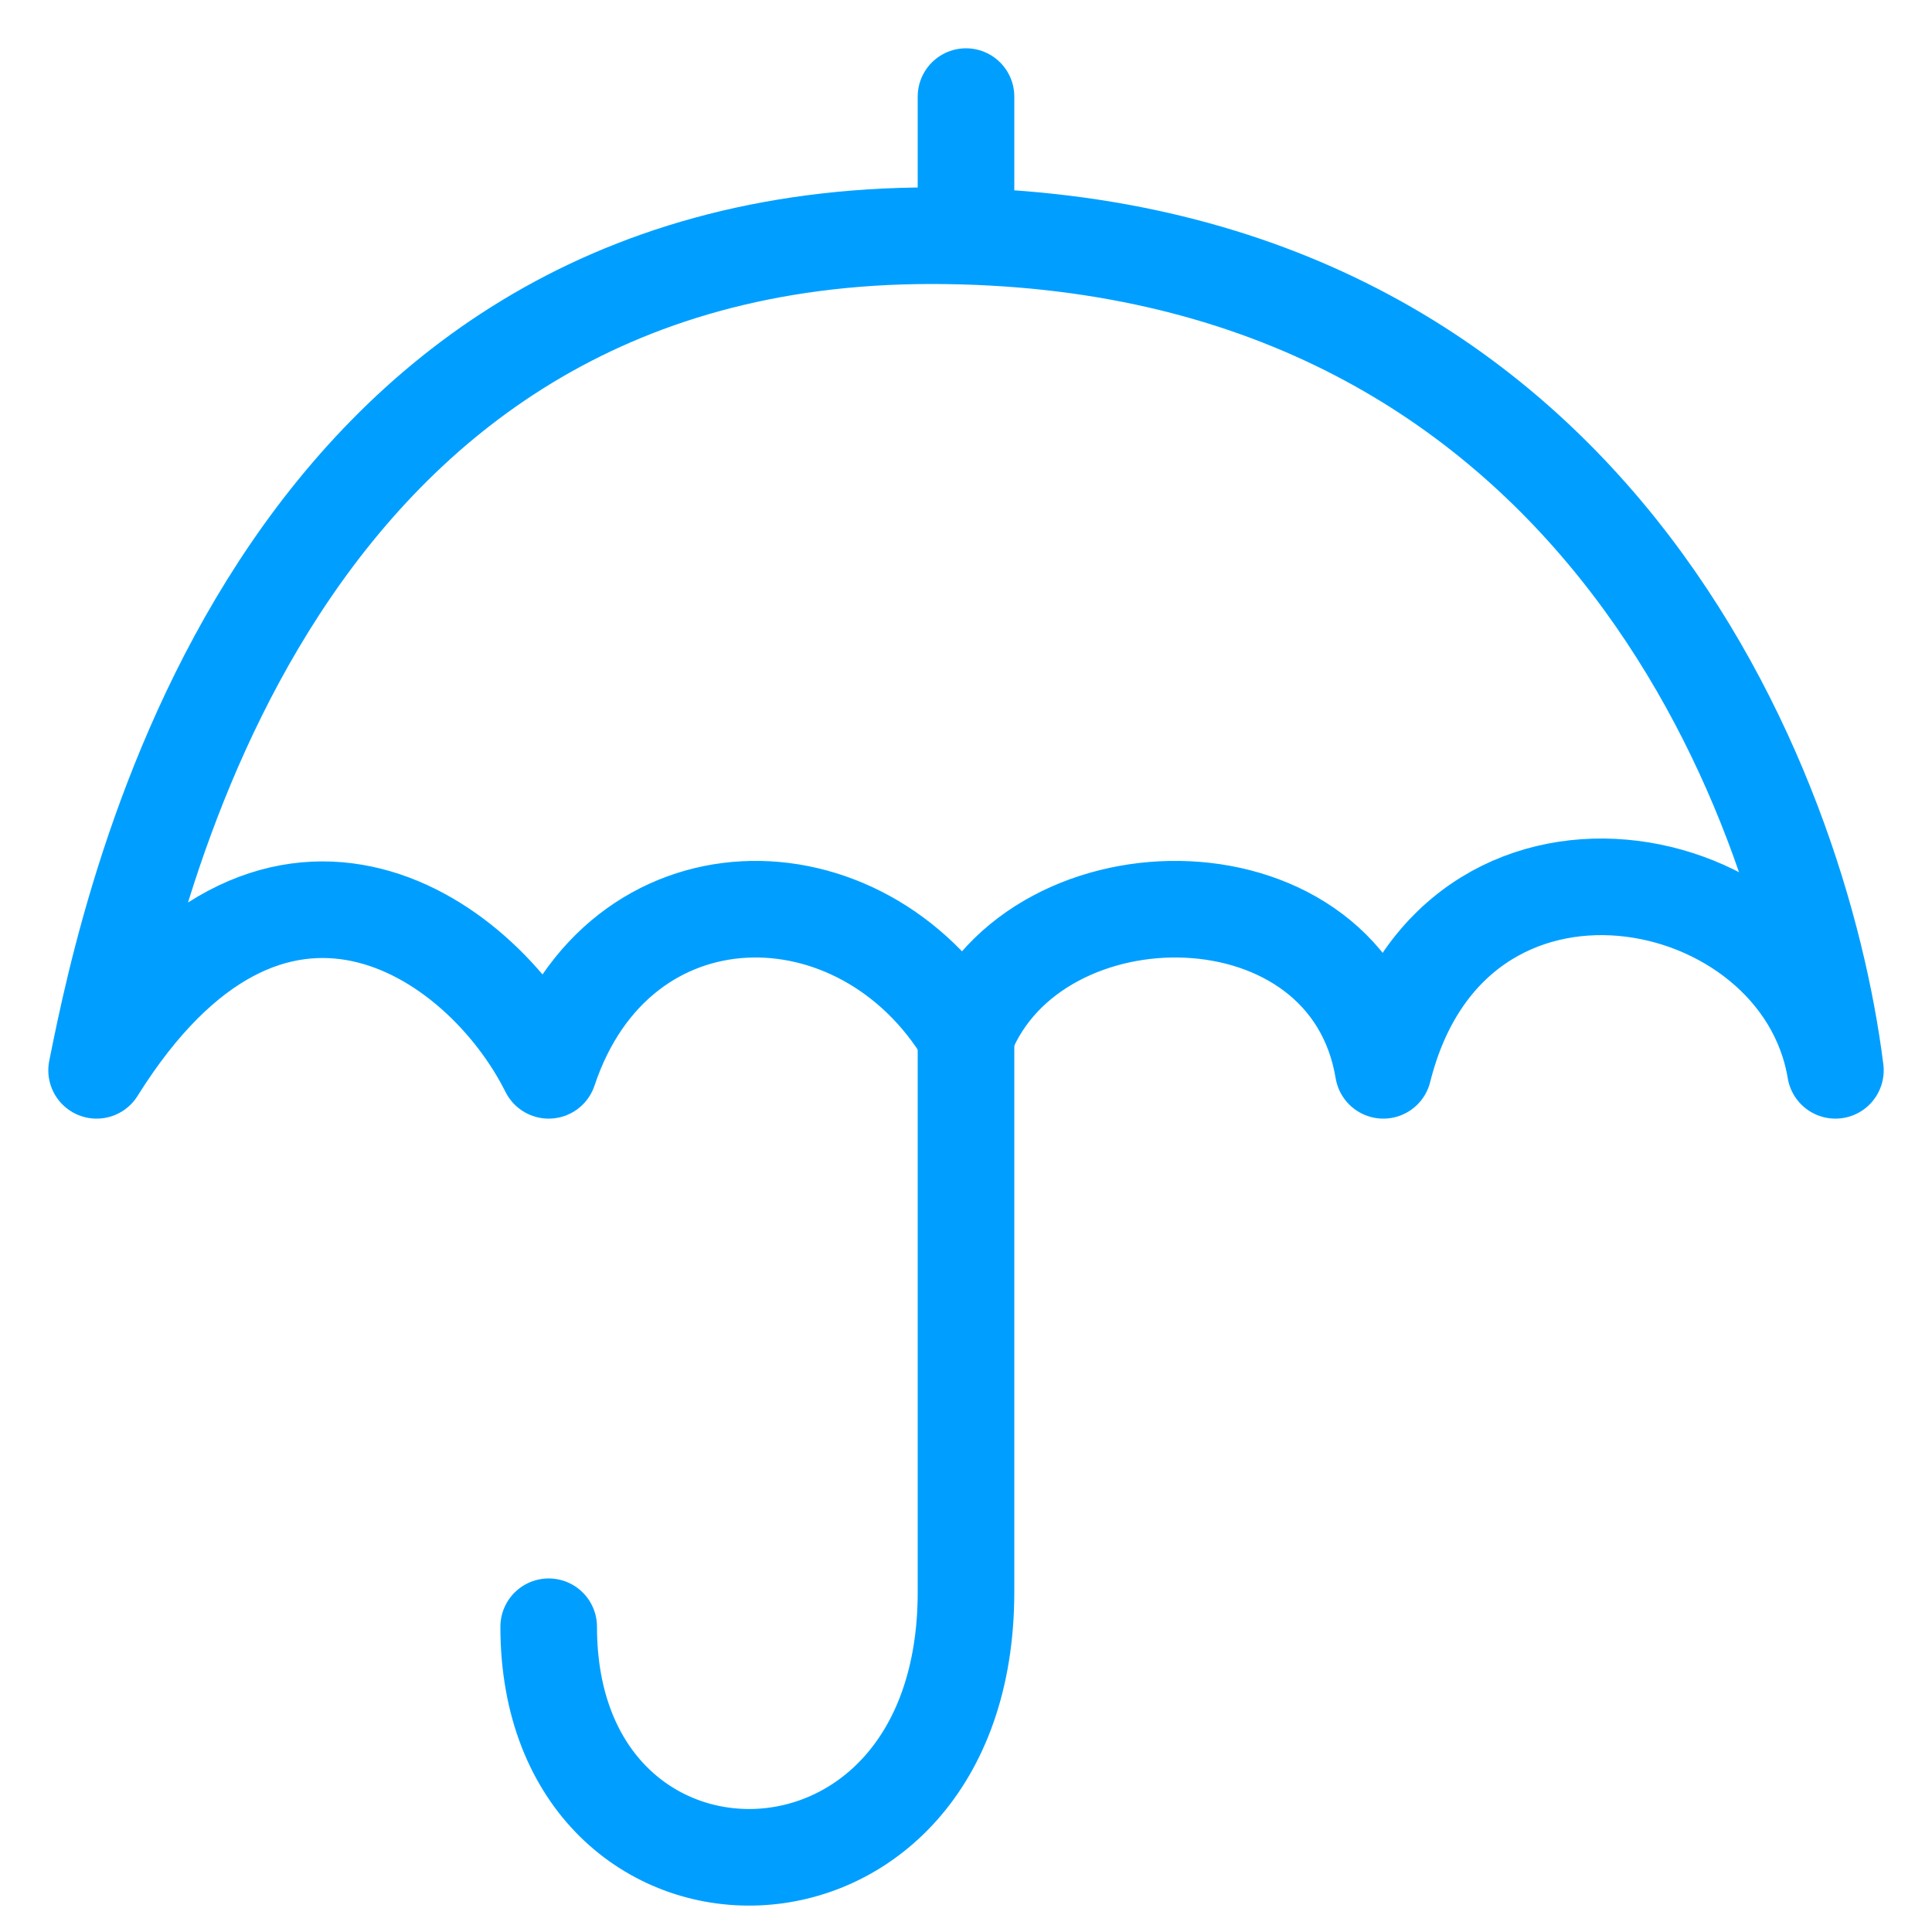
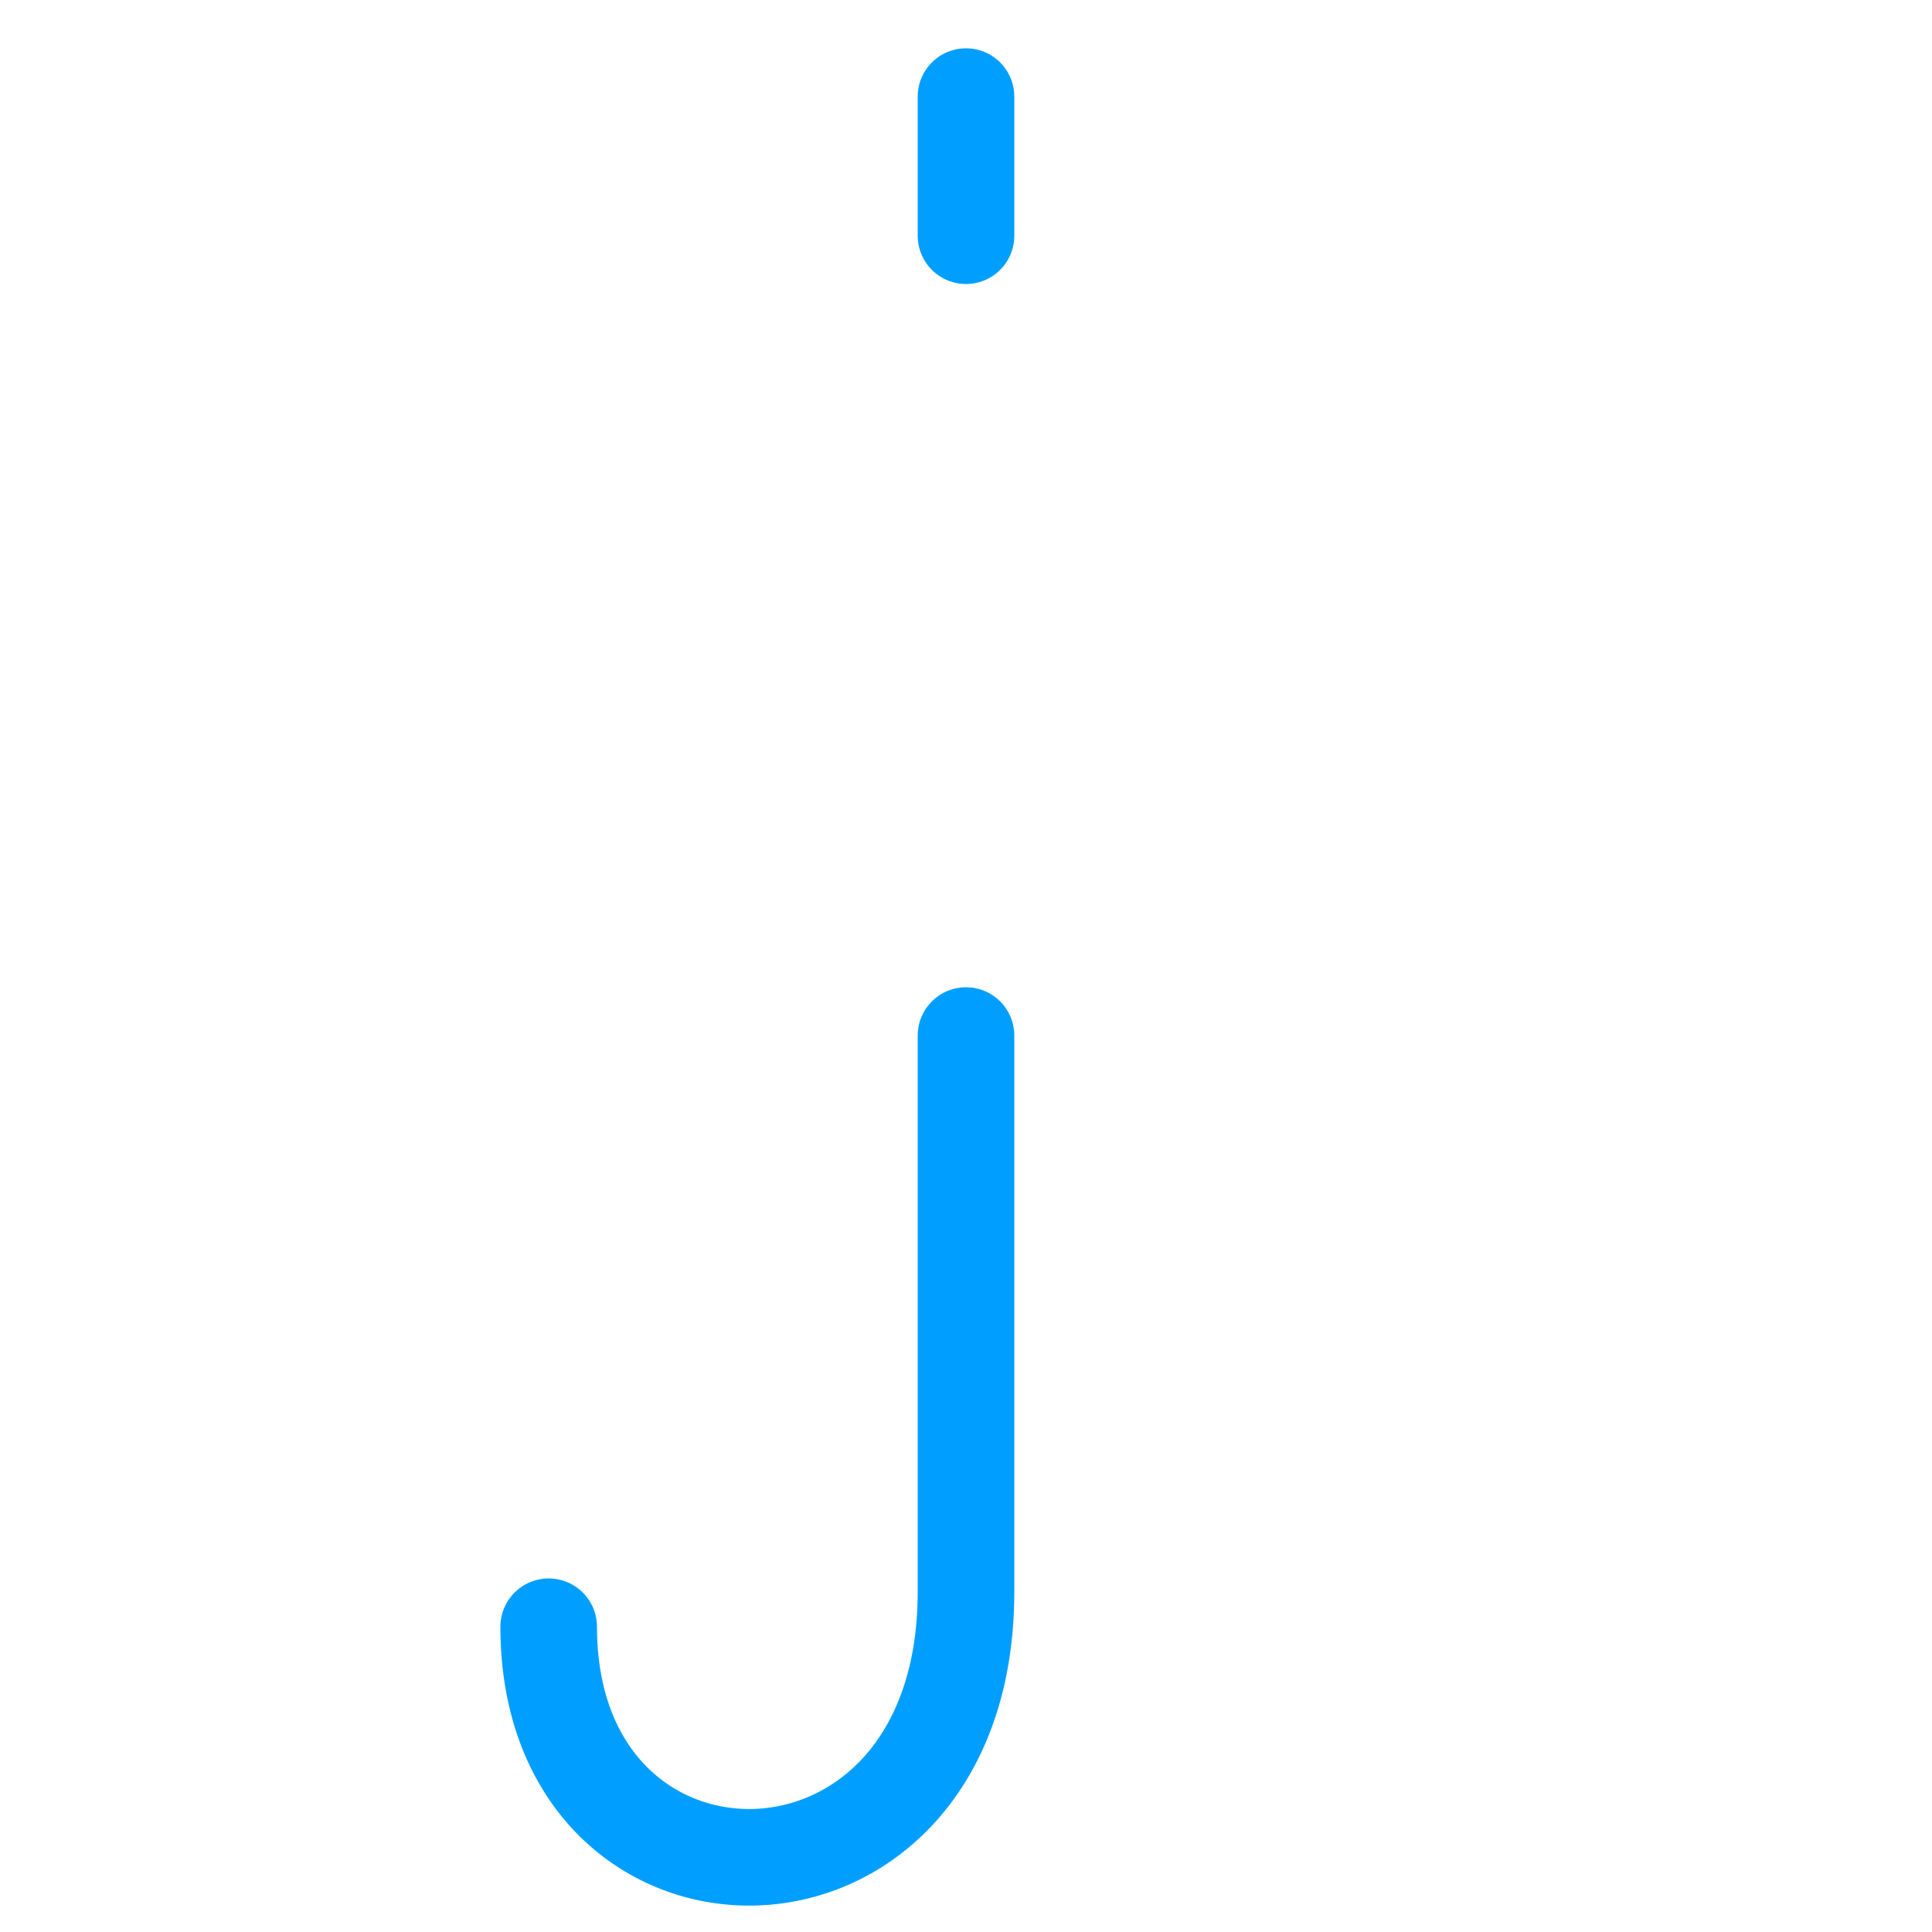
<svg xmlns="http://www.w3.org/2000/svg" width="20" height="20" viewBox="0 0 20 20" fill="none">
  <g clip-path="url(#clip0_12_33)">
-     <path d="M9.64 2.44C2.8 2.44 1.36 9.28 1 11.08C2.8 8.2 4.96 9.64 5.68 11.08C6.4 8.92 8.92 8.92 10 10.72C10.72 8.92 13.96 8.92 14.32 11.08C15.04 8.2 18.64 8.92 19 11.08C18.64 8.2 16.48 2.44 9.64 2.44Z" stroke="#009FFF" stroke-linejoin="round" />
    <path d="M10 10.72C10 13.6 10 14.32 10 16.48C10 20.08 5.68 20.08 5.68 16.84" stroke="#009FFF" stroke-linecap="round" stroke-linejoin="round" />
    <path d="M10 2.44V1" stroke="#009FFF" stroke-linecap="round" stroke-linejoin="round" />
  </g>
  <defs>
    <clipPath id="clip0_12_33">
      <rect width="20" height="20" fill="white" />
    </clipPath>
  </defs>
</svg>